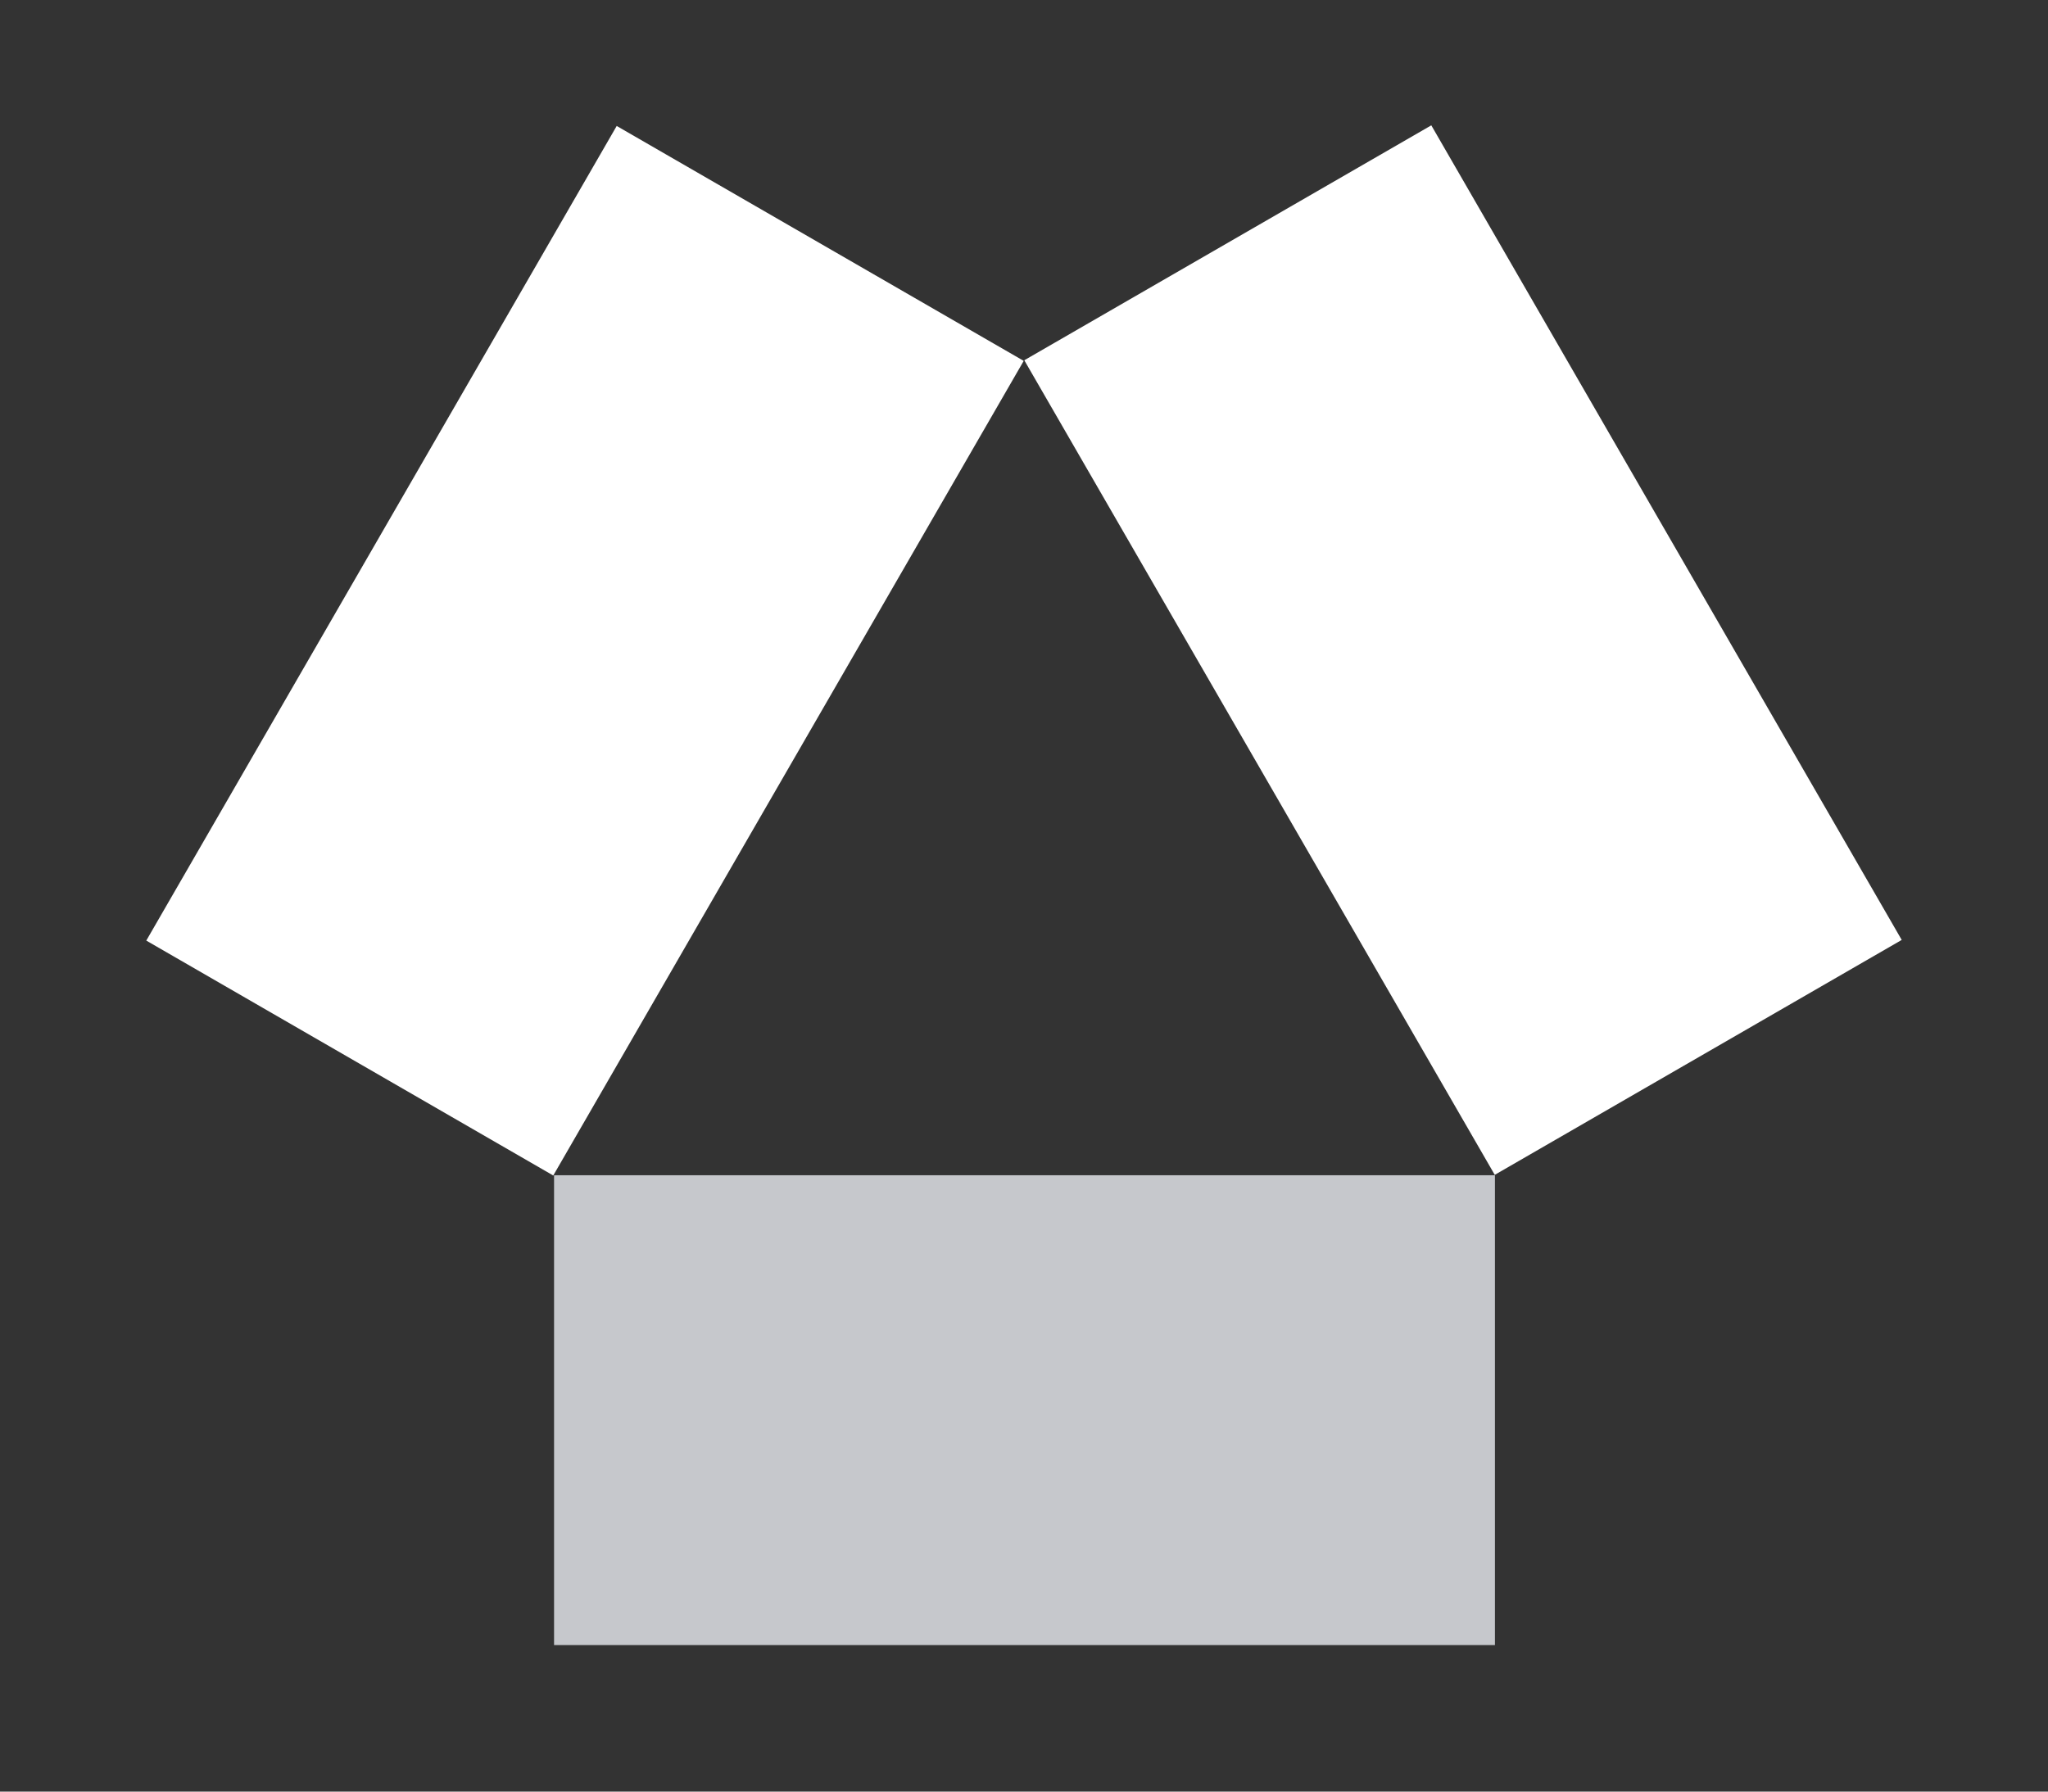
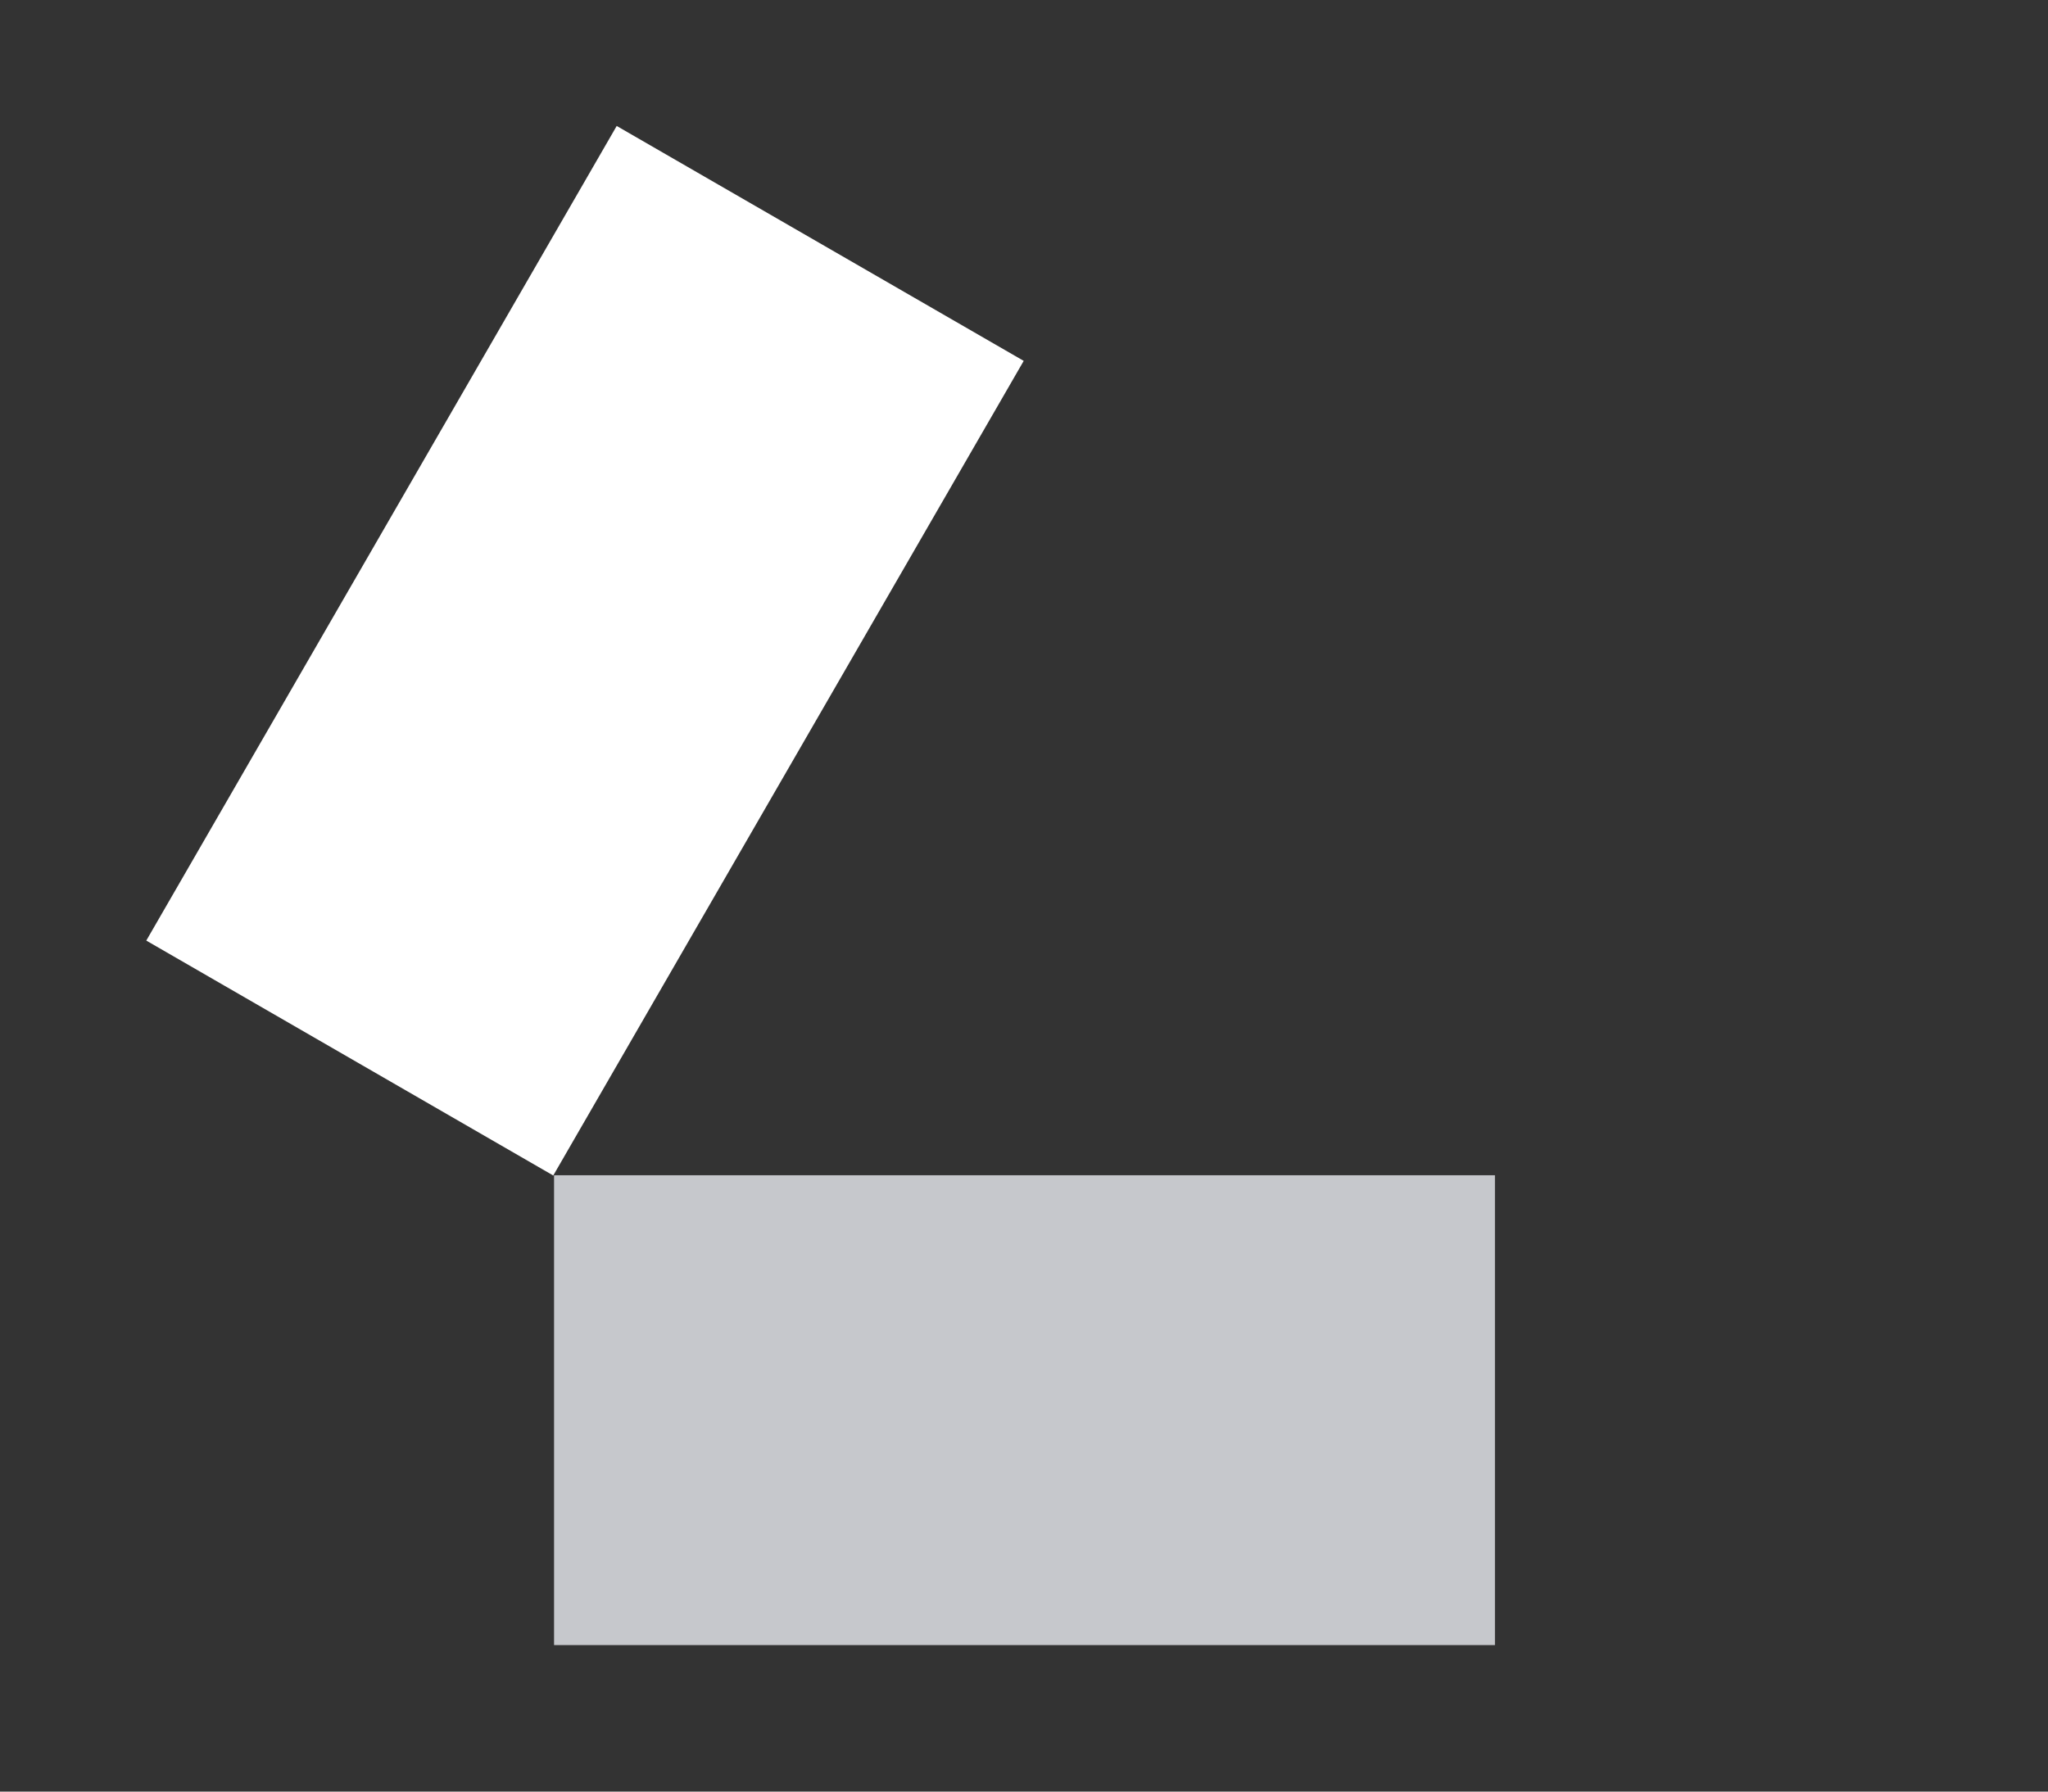
<svg xmlns="http://www.w3.org/2000/svg" width="56" height="49" viewBox="0 0 56 49" fill="none">
  <rect x="0" y="0" width="56" height="49" fill="#333333" stroke="none" />
  <path d="M15.15 32.143V44.993H40.877V32.143H15.15Z" fill="#C6C8CC" />
-   <path d="M40.872 32.132L52 25.707L39.137 3.428L28.008 9.853L40.872 32.132Z" fill="white" />
  <path d="M27.992 9.87L16.863 3.445L4 25.725L15.128 32.15L27.992 9.87Z" fill="white" />
</svg>